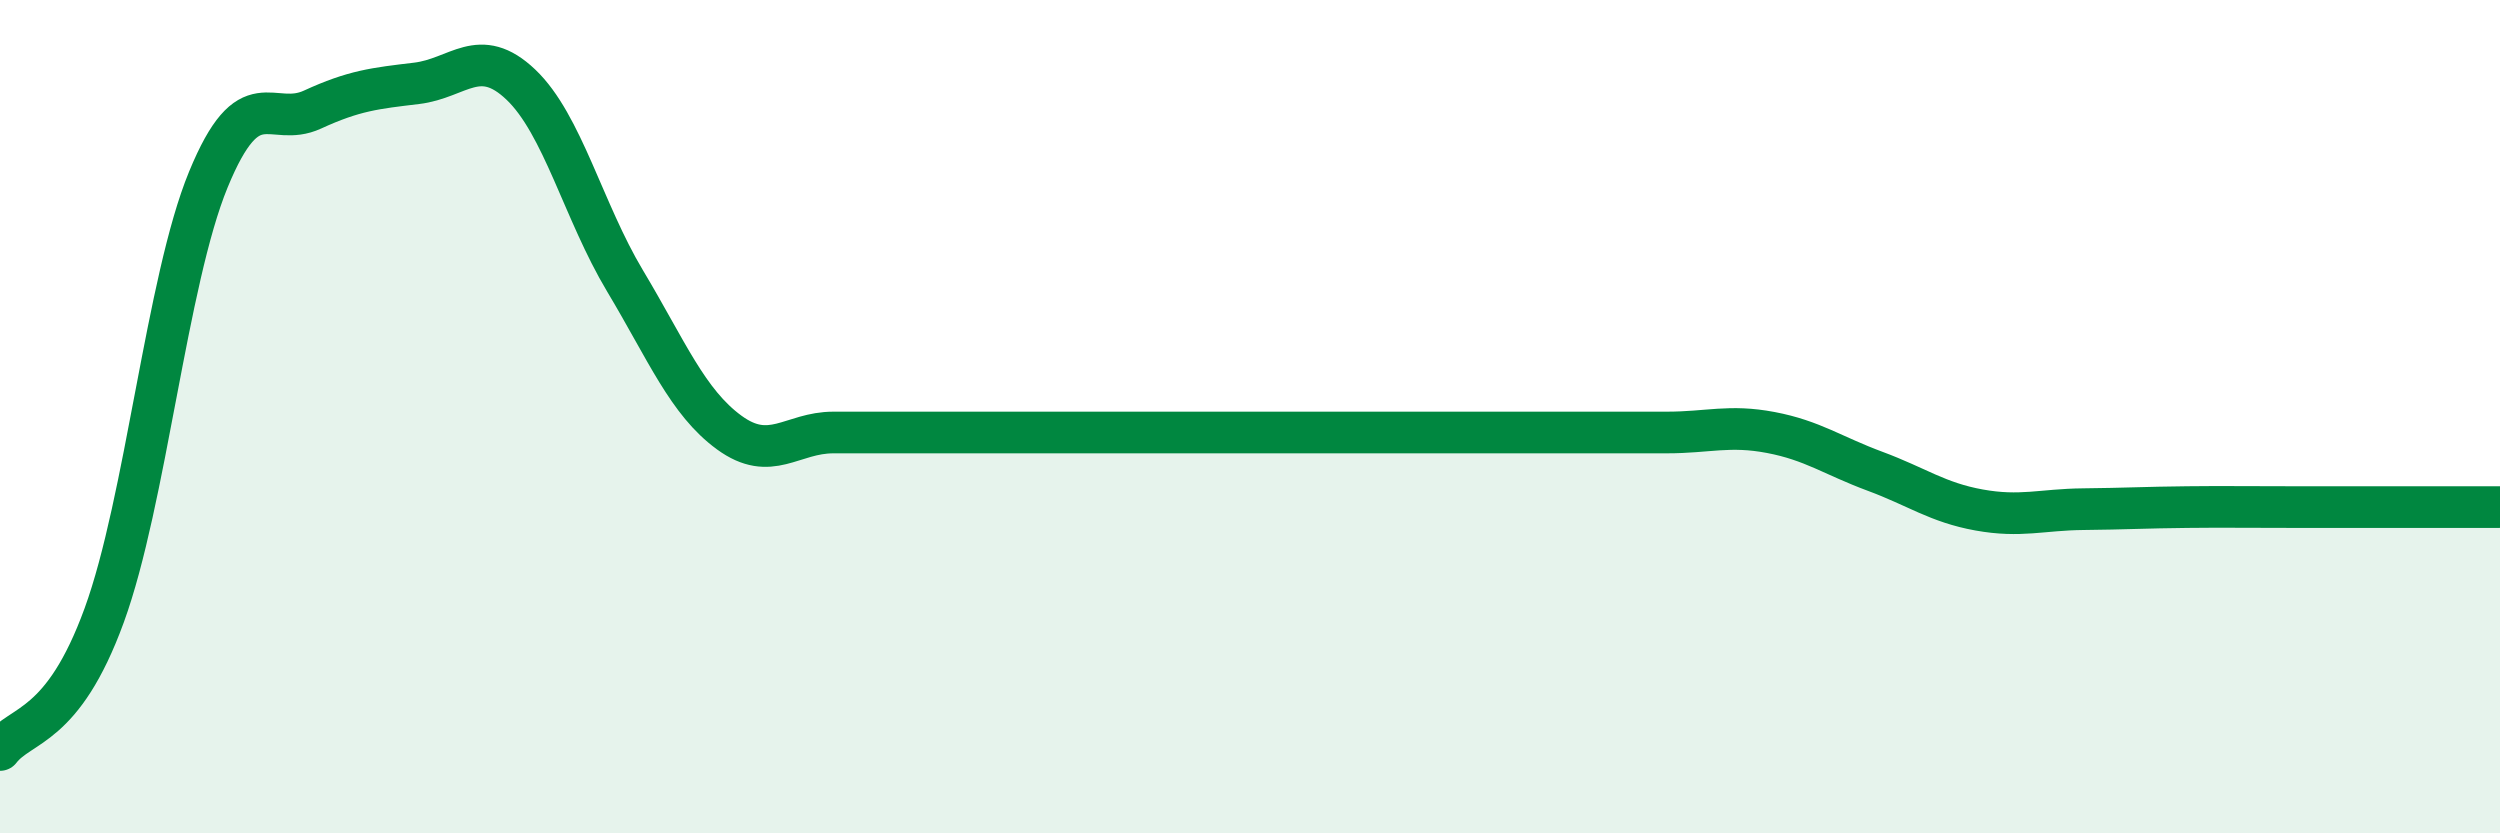
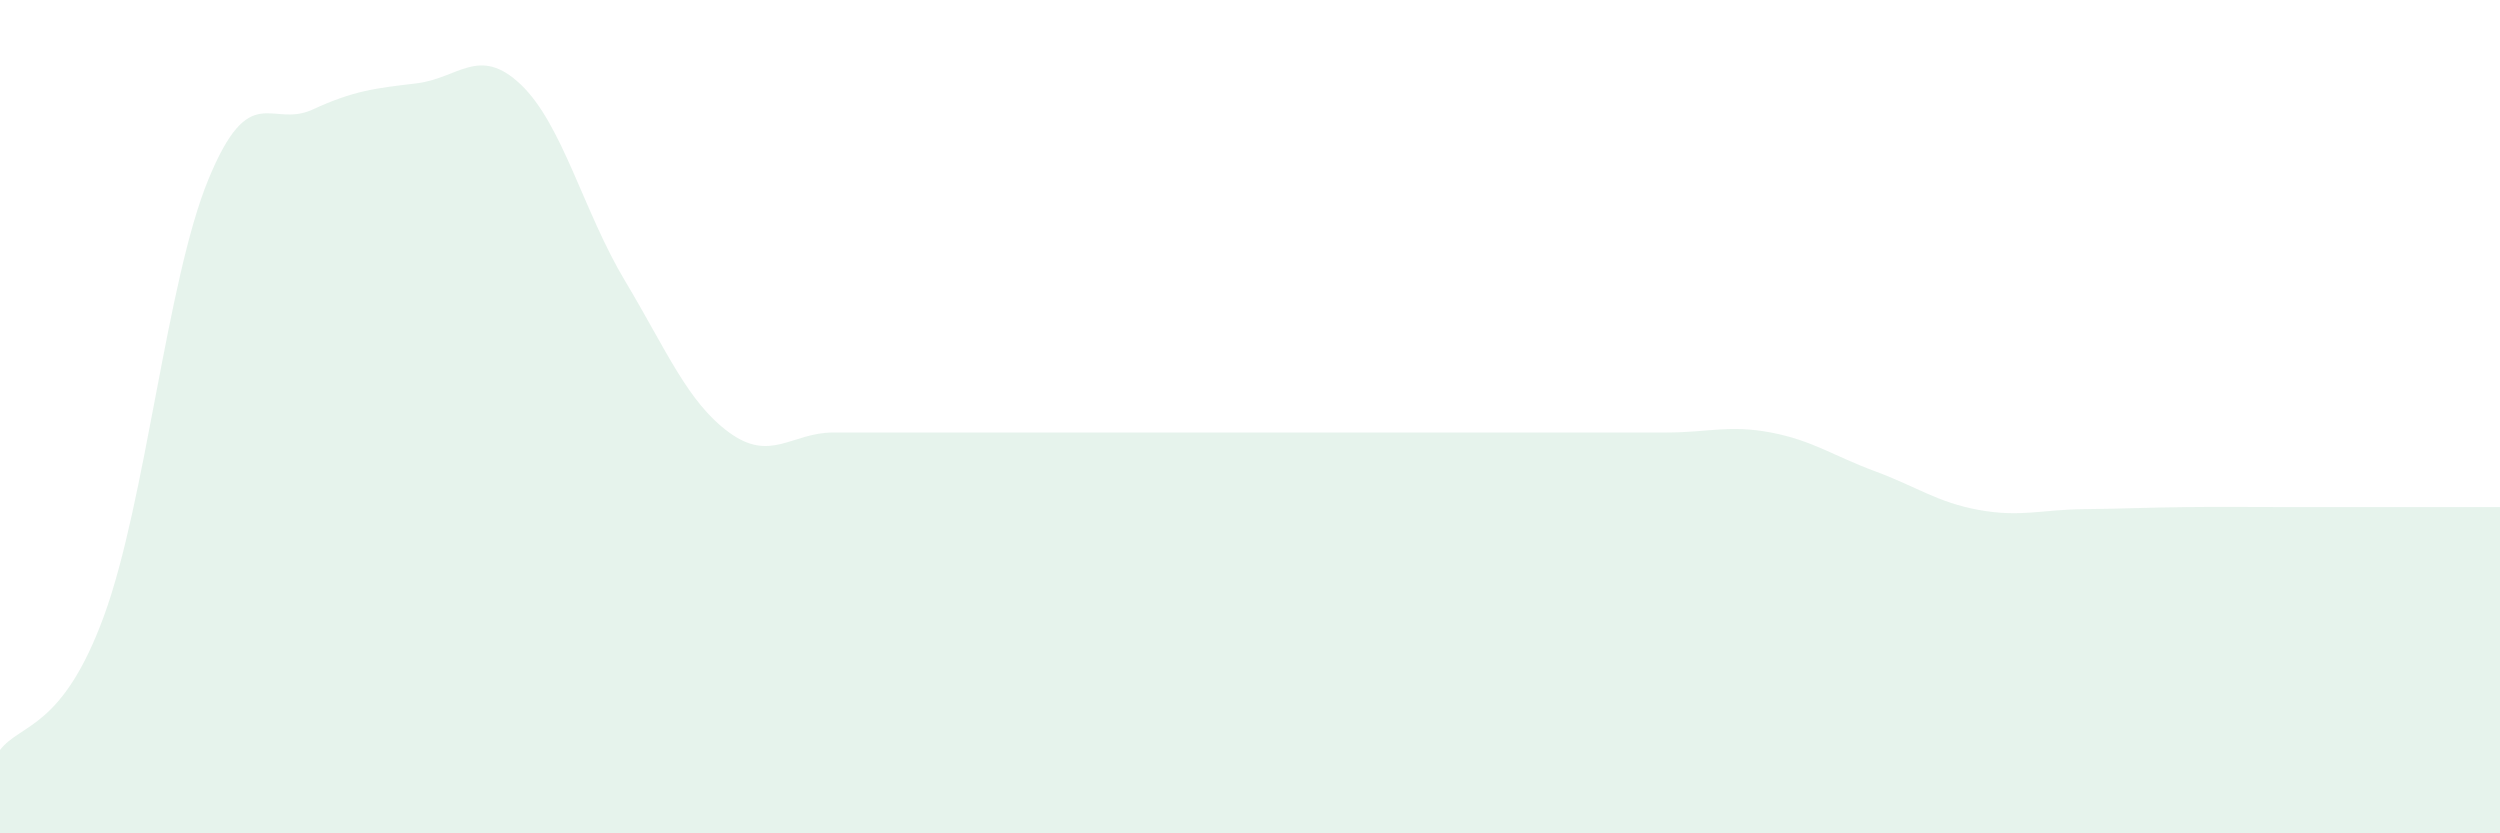
<svg xmlns="http://www.w3.org/2000/svg" width="60" height="20" viewBox="0 0 60 20">
  <path d="M 0,18 C 0.5,17.35 1.5,17.51 2.5,14.77 C 3.5,12.03 4,6.74 5,4.31 C 6,1.88 6.5,3.09 7.5,2.63 C 8.5,2.17 9,2.12 10,2 C 11,1.88 11.5,1.08 12.5,2.03 C 13.5,2.98 14,5.07 15,6.74 C 16,8.41 16.5,9.65 17.5,10.38 C 18.5,11.11 19,10.38 20,10.38 C 21,10.38 21.5,10.38 22.5,10.38 C 23.5,10.38 24,10.38 25,10.38 C 26,10.38 26.5,10.38 27.5,10.38 C 28.5,10.38 29,10.38 30,10.38 C 31,10.38 31.5,10.38 32.5,10.38 C 33.5,10.38 34,10.38 35,10.38 C 36,10.38 36.5,10.38 37.5,10.38 C 38.5,10.38 39,10.38 40,10.38 C 41,10.38 41.5,10.19 42.5,10.38 C 43.5,10.57 44,10.94 45,11.31 C 46,11.68 46.5,12.06 47.5,12.24 C 48.5,12.42 49,12.23 50,12.22 C 51,12.21 51.5,12.18 52.5,12.17 C 53.5,12.16 53.5,12.17 55,12.17 C 56.5,12.17 59,12.17 60,12.17L60 20L0 20Z" fill="#008740" opacity="0.1" stroke-linecap="round" stroke-linejoin="round" />
-   <path d="M 0,18 C 0.5,17.35 1.5,17.51 2.5,14.77 C 3.5,12.03 4,6.74 5,4.31 C 6,1.88 6.5,3.09 7.5,2.63 C 8.5,2.17 9,2.12 10,2 C 11,1.88 11.5,1.08 12.5,2.03 C 13.5,2.98 14,5.07 15,6.74 C 16,8.41 16.5,9.65 17.5,10.38 C 18.5,11.11 19,10.38 20,10.38 C 21,10.38 21.5,10.38 22.5,10.38 C 23.5,10.38 24,10.38 25,10.38 C 26,10.38 26.5,10.38 27.5,10.38 C 28.5,10.38 29,10.38 30,10.38 C 31,10.38 31.5,10.38 32.5,10.38 C 33.5,10.38 34,10.38 35,10.38 C 36,10.38 36.5,10.38 37.5,10.38 C 38.5,10.38 39,10.38 40,10.38 C 41,10.38 41.5,10.19 42.5,10.38 C 43.5,10.57 44,10.94 45,11.31 C 46,11.68 46.5,12.06 47.5,12.24 C 48.5,12.42 49,12.23 50,12.22 C 51,12.21 51.5,12.18 52.5,12.17 C 53.5,12.16 53.5,12.17 55,12.17 C 56.5,12.17 59,12.17 60,12.17" stroke="#008740" stroke-width="1" fill="none" stroke-linecap="round" stroke-linejoin="round" />
</svg>